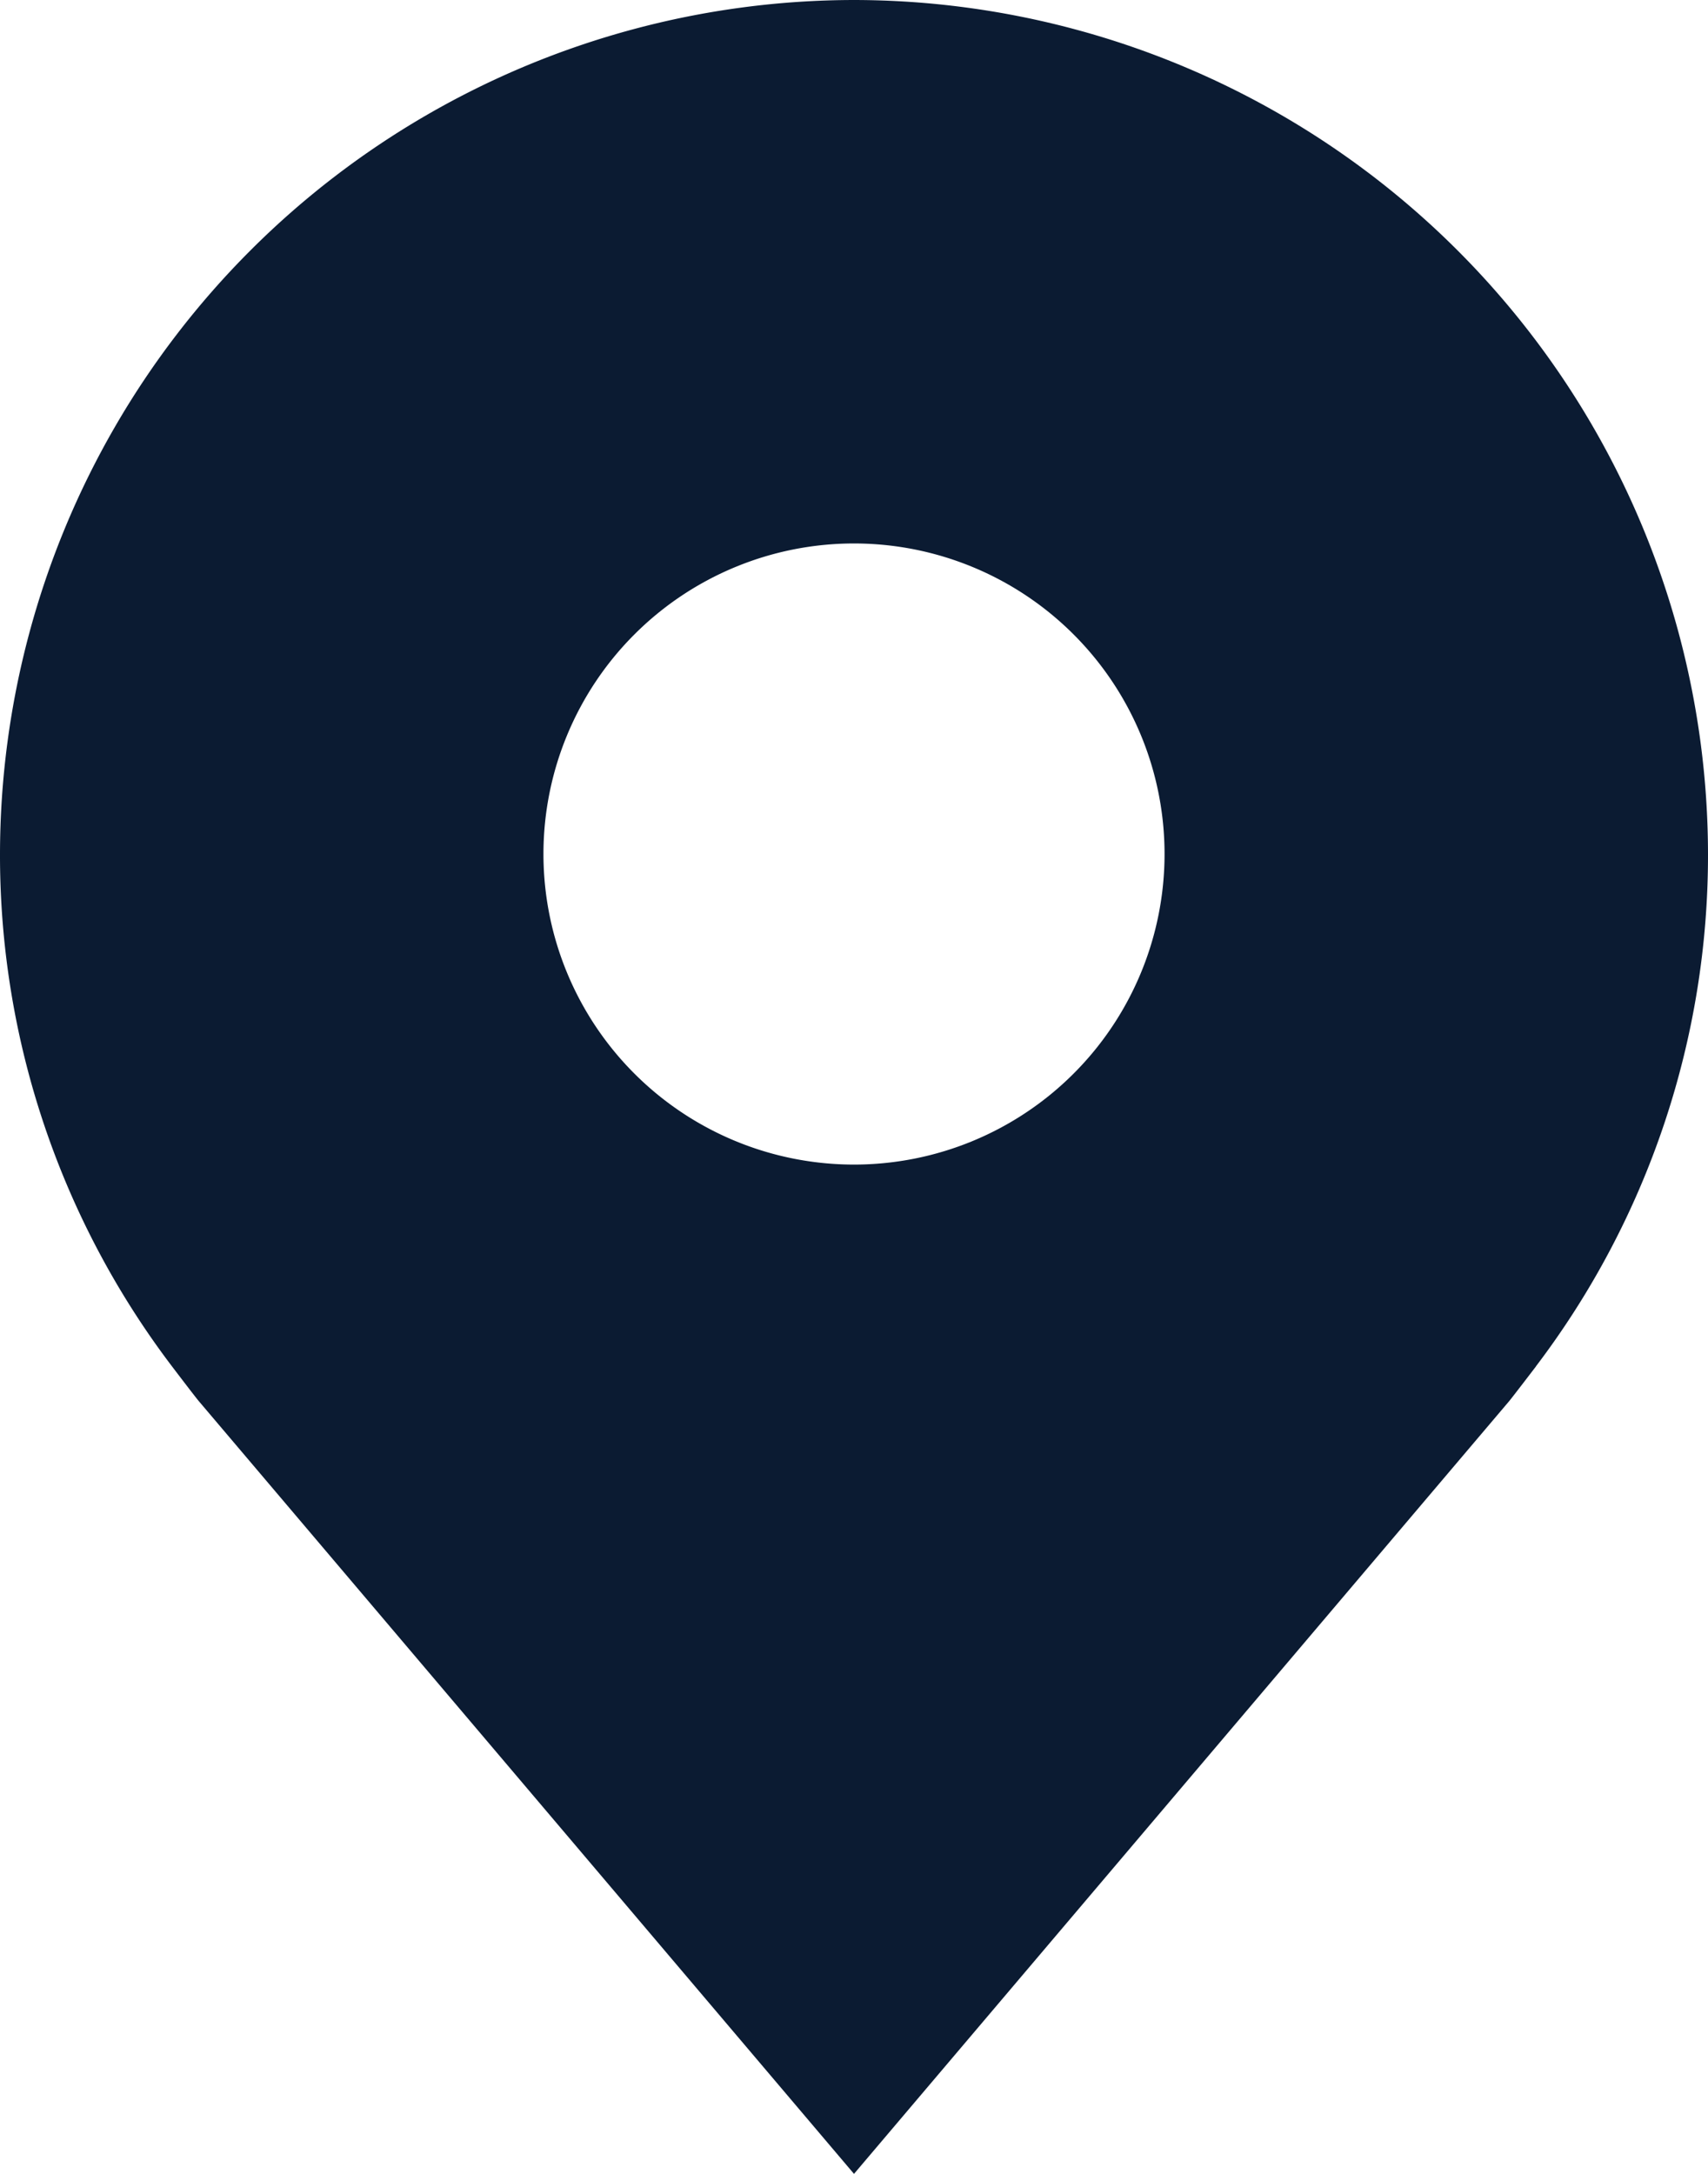
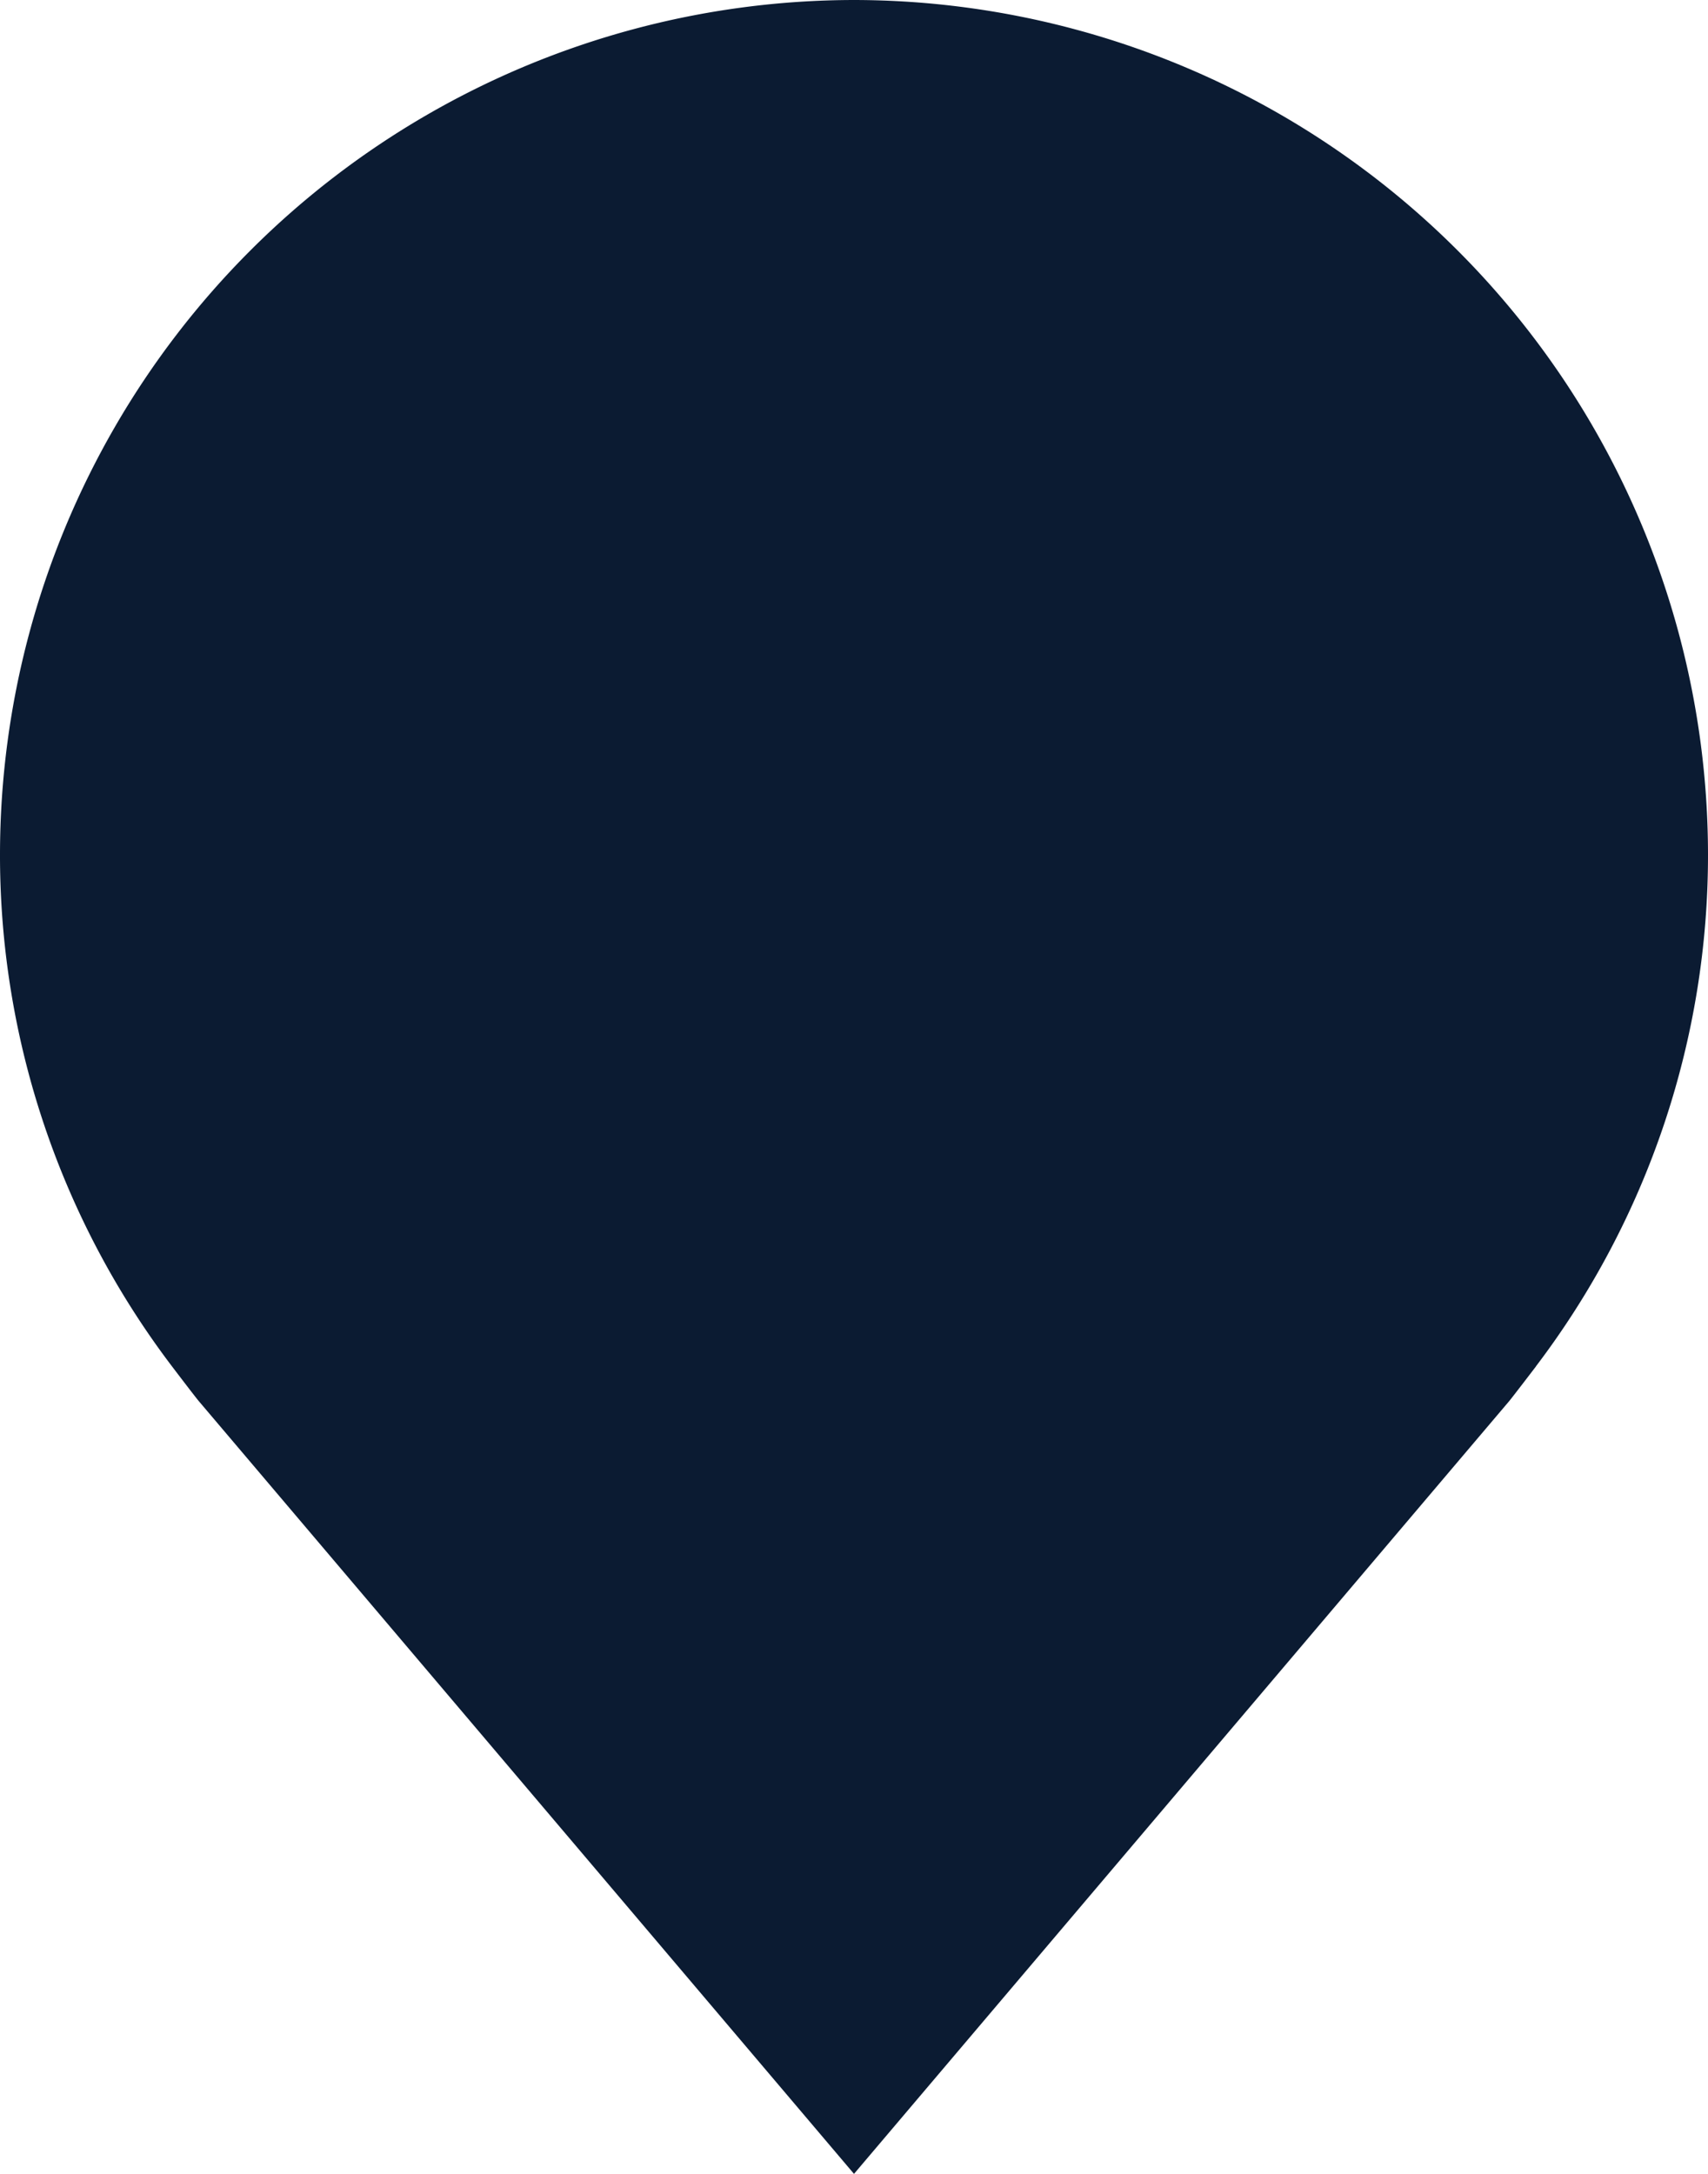
<svg xmlns="http://www.w3.org/2000/svg" viewBox="0 0 22 28" fill="none">
-   <path fill="#0B1B32" d="M11 0A11.013 11.013 0 0 0 0 11a10.889 10.889 0 0 0 2.216 6.6s.3.395.349.452L11 28l8.439-9.953c.044-.053.345-.447.345-.447l.001-.003A10.885 10.885 0 0 0 22 11 11.013 11.013 0 0 0 11 0Zm0 15a4 4 0 1 1 0-8 4 4 0 0 1 0 8Z" />
+   <path fill="#0B1B32" d="M11 0A11.013 11.013 0 0 0 0 11a10.889 10.889 0 0 0 2.216 6.6s.3.395.349.452L11 28l8.439-9.953c.044-.053.345-.447.345-.447l.001-.003A10.885 10.885 0 0 0 22 11 11.013 11.013 0 0 0 11 0Zm0 15Z" />
</svg>